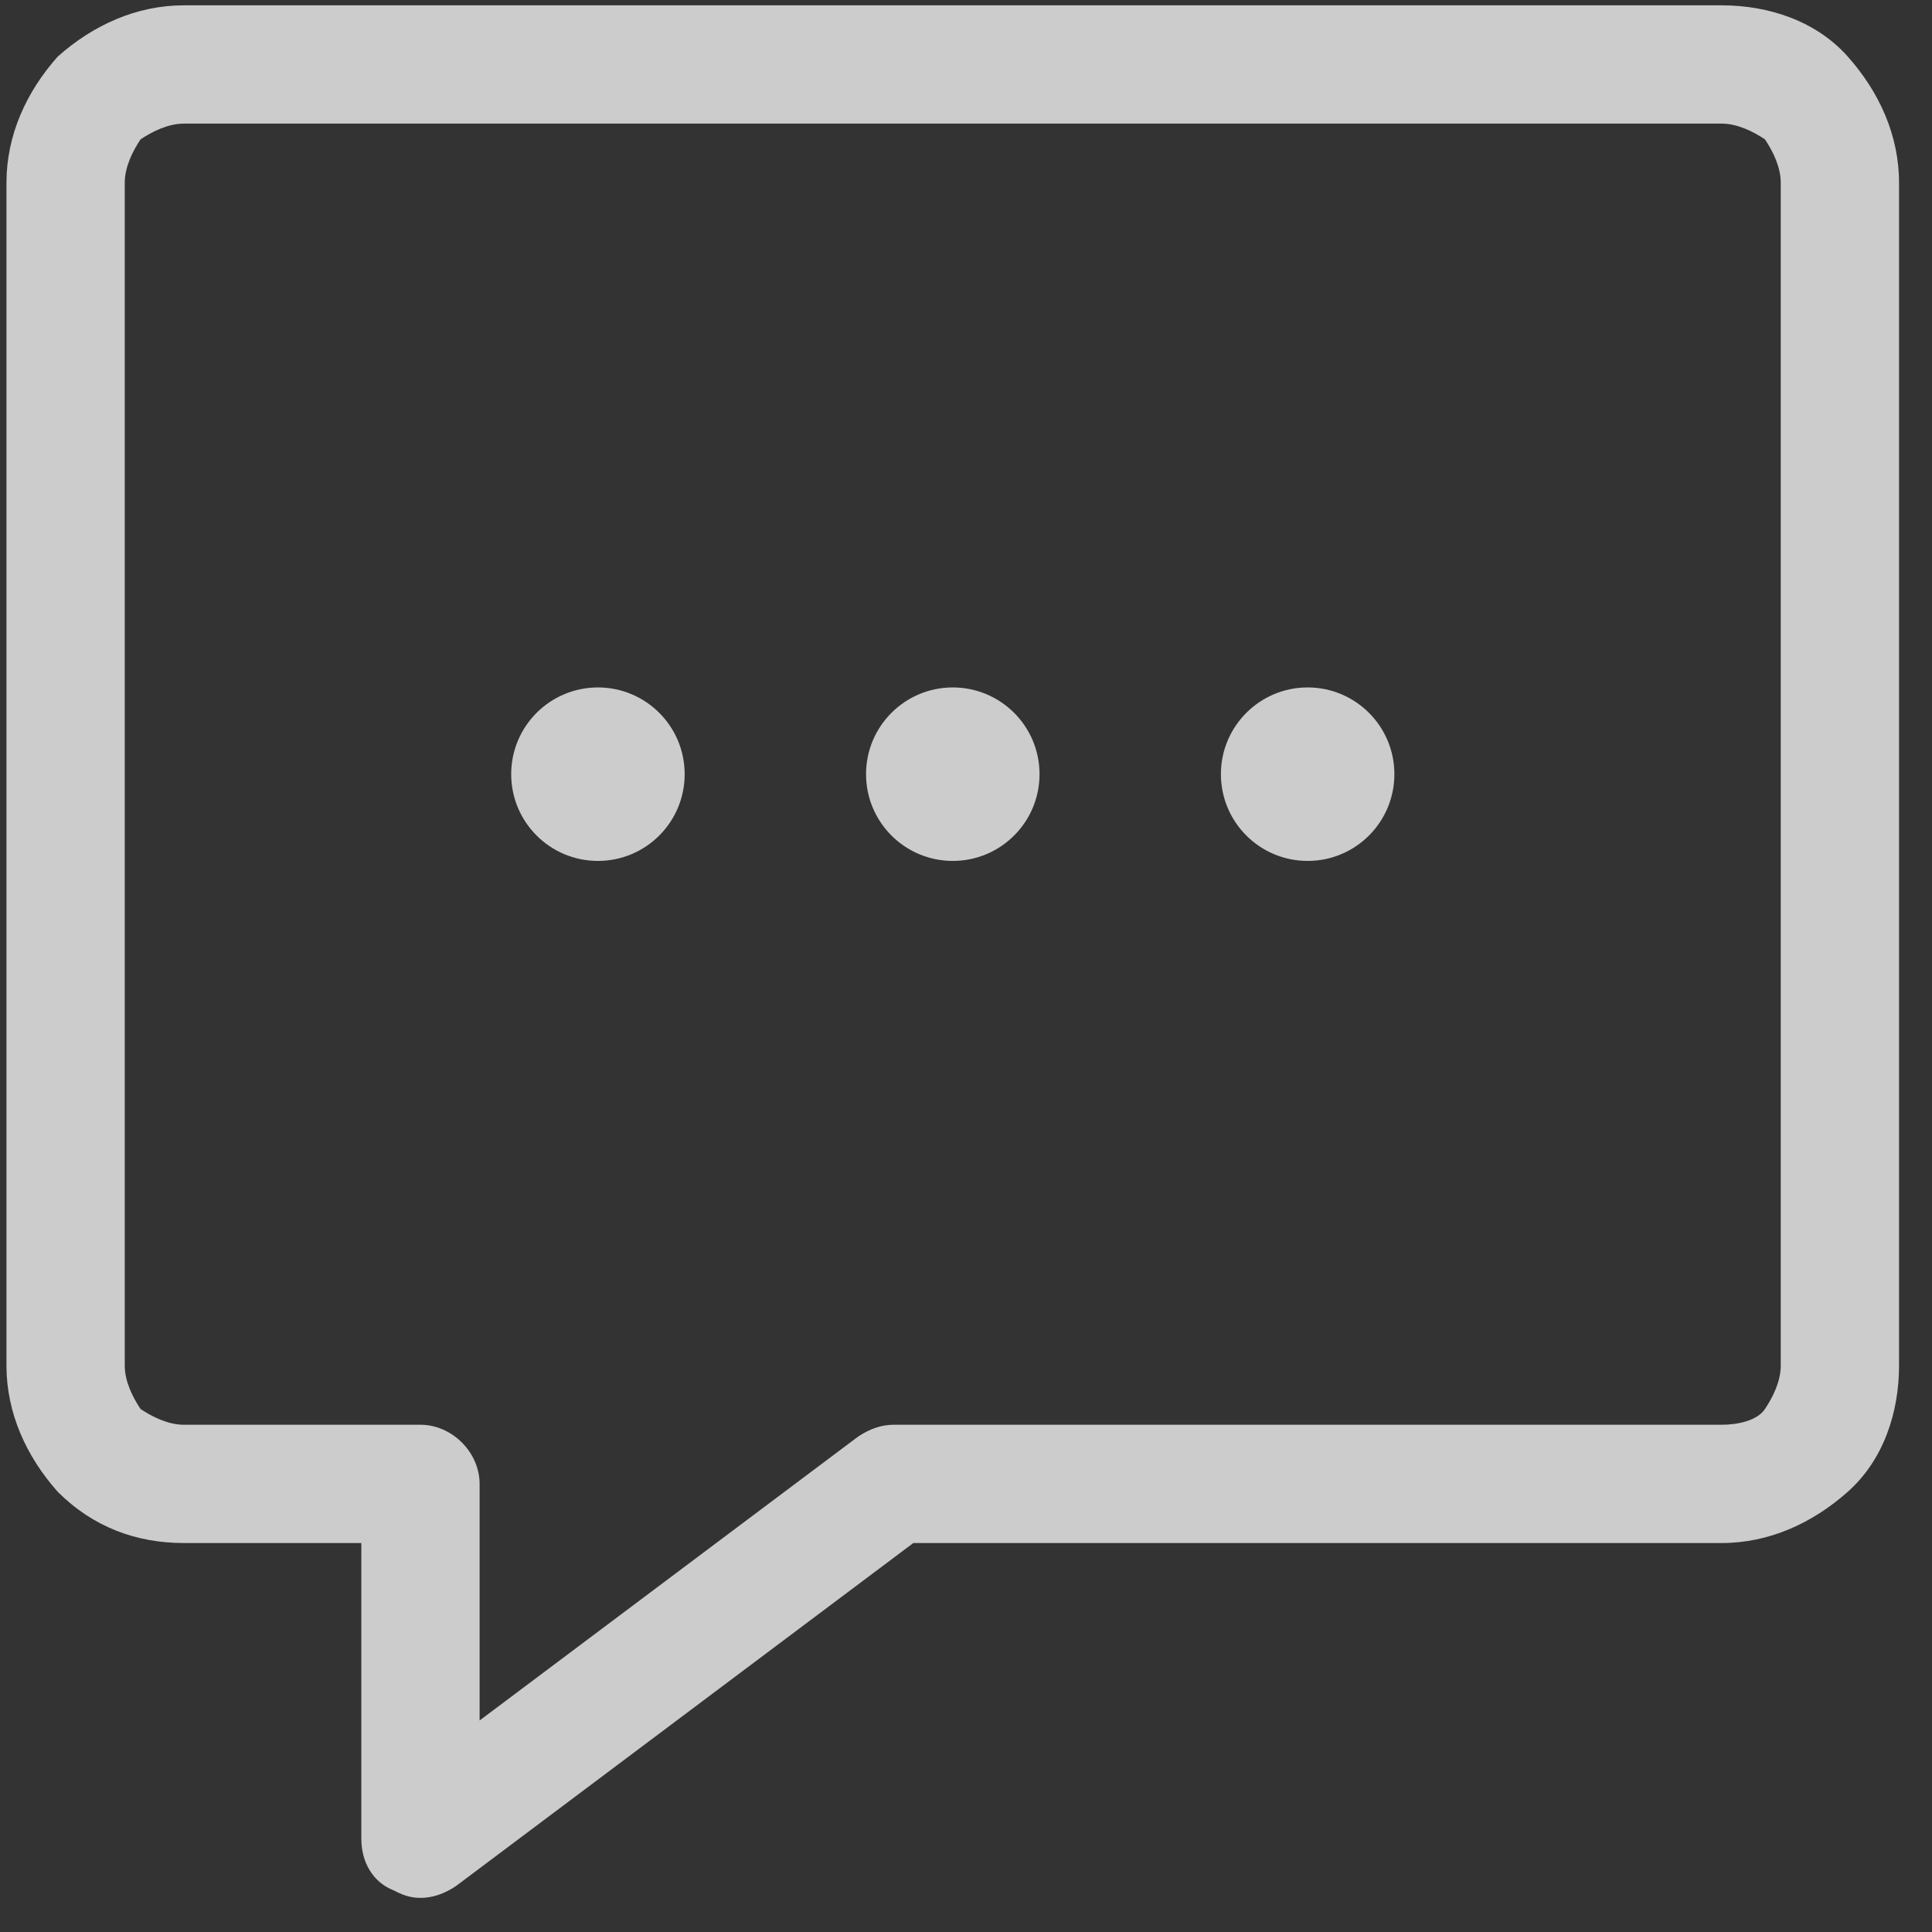
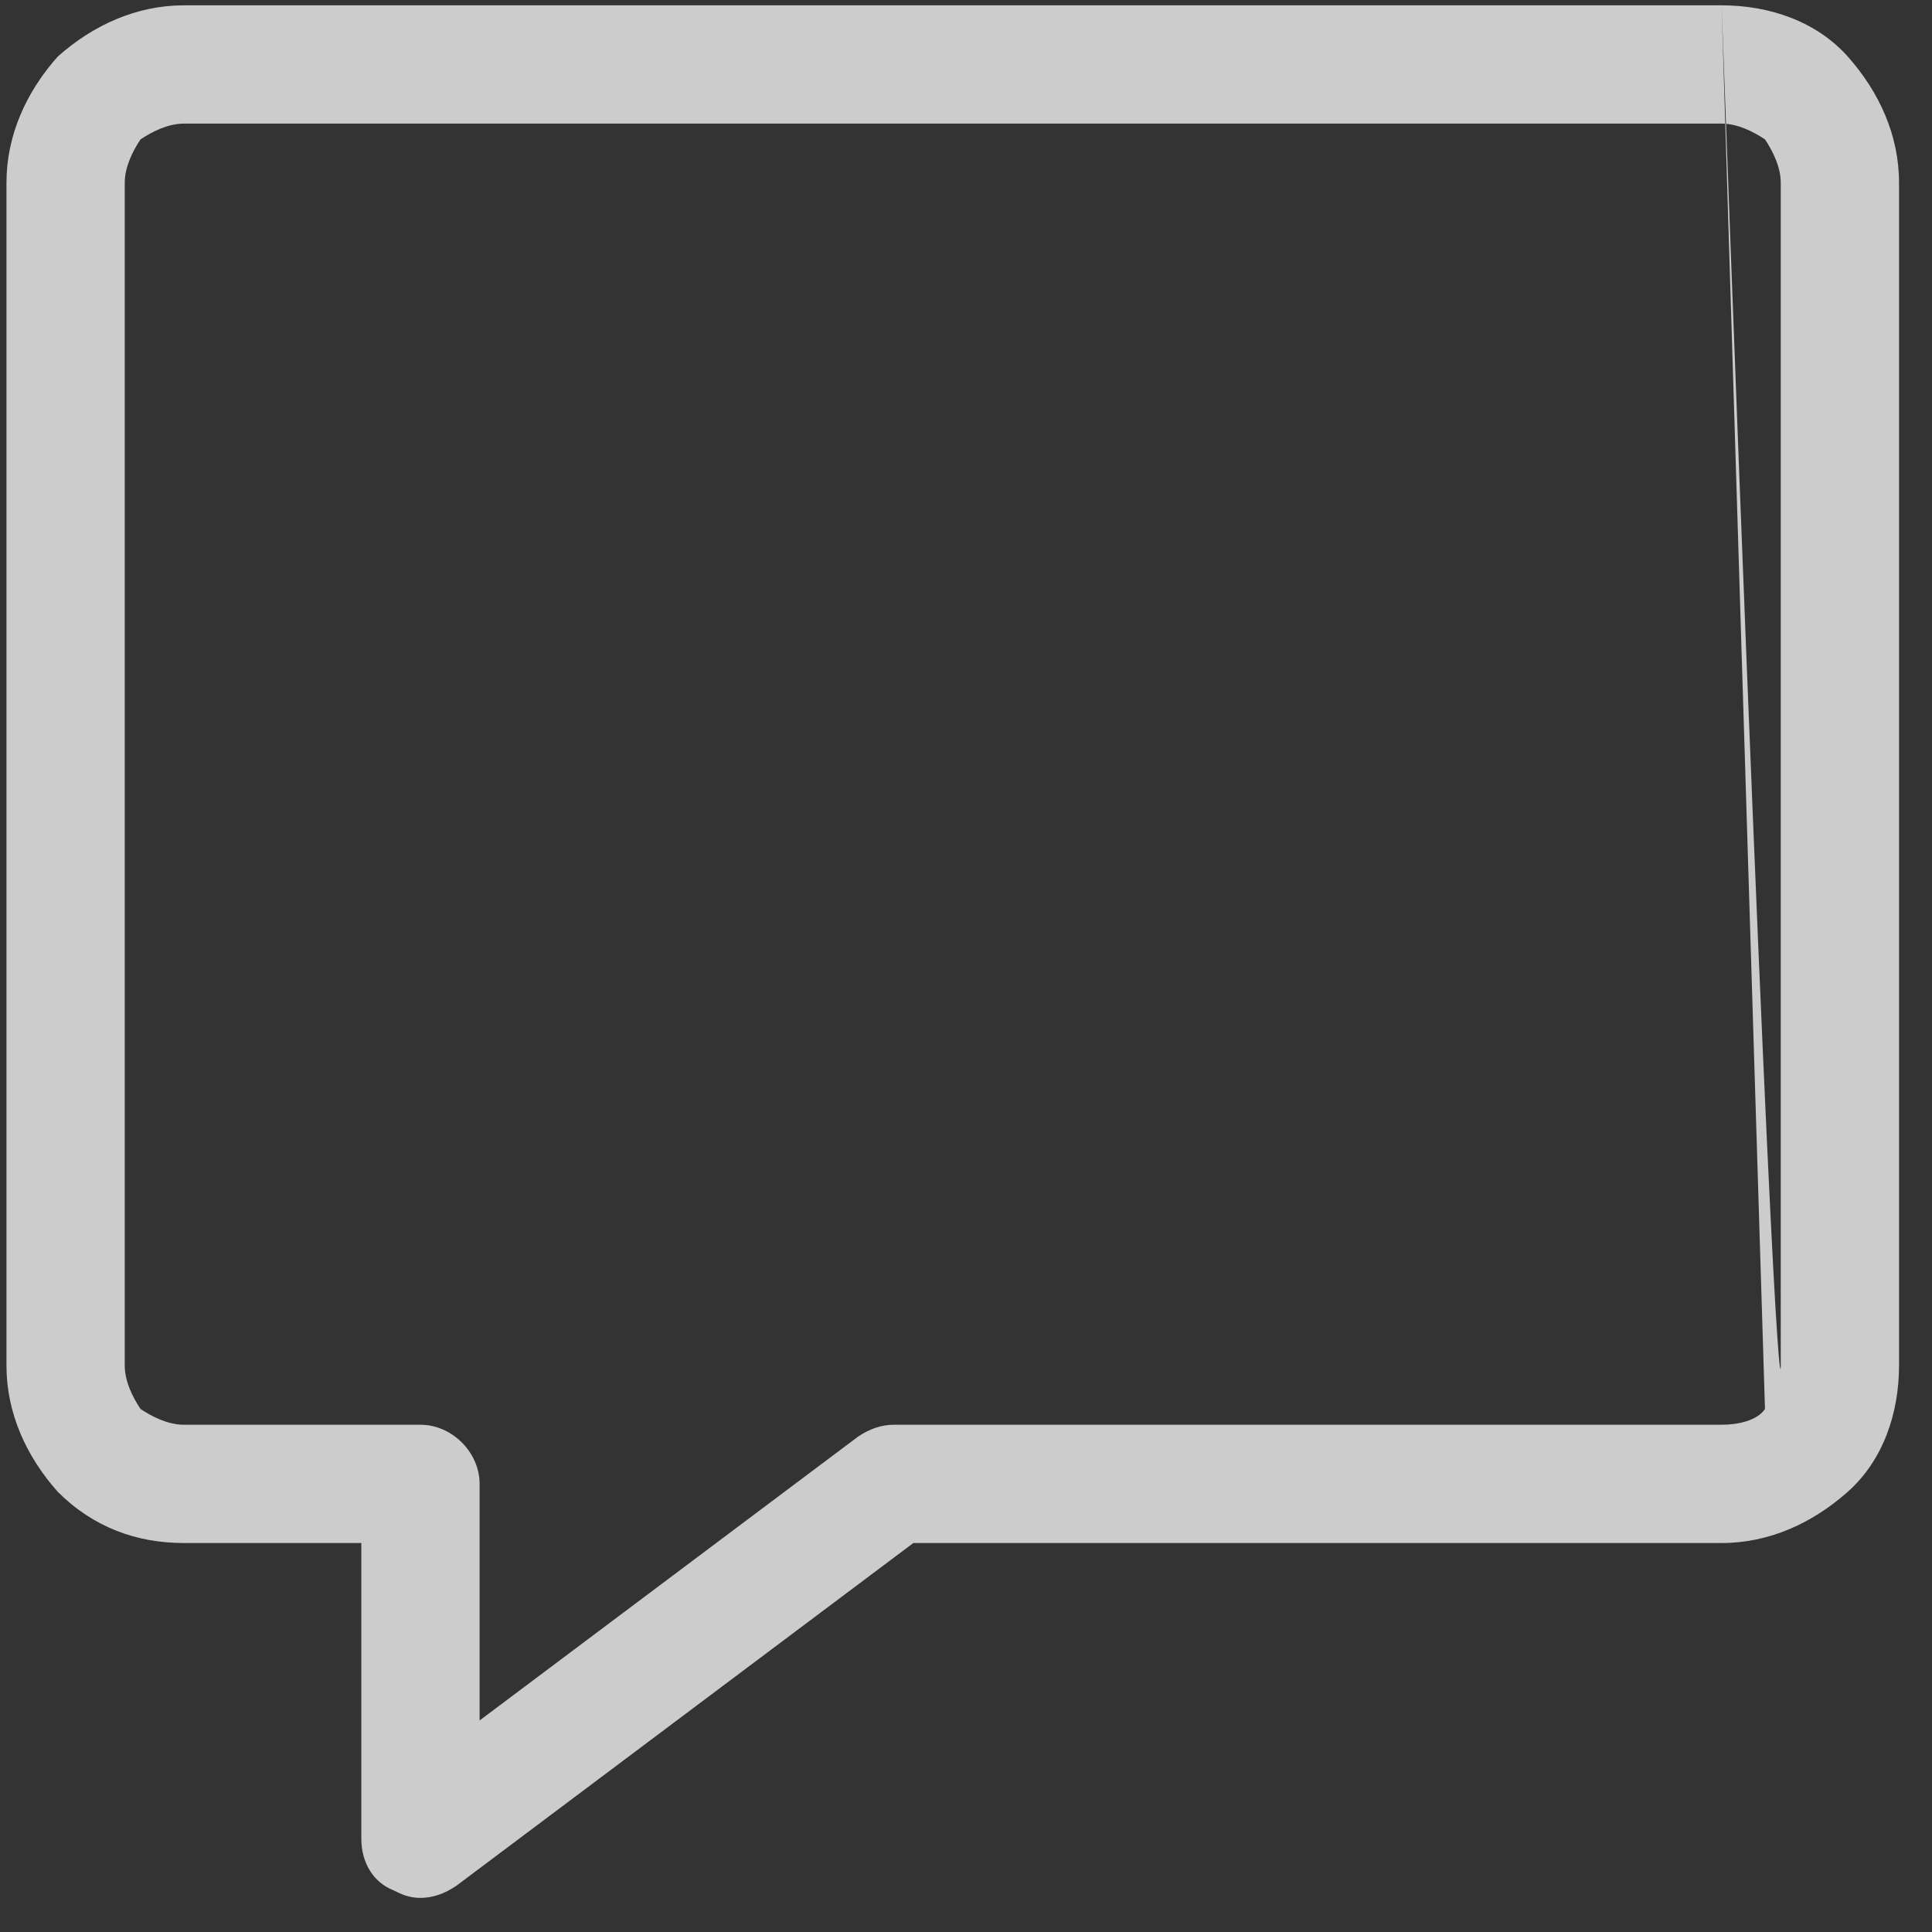
<svg xmlns="http://www.w3.org/2000/svg" width="49" height="49" viewBox="0 0 49 49" fill="none">
  <rect x="0" y="0" width="49" height="49" fill="#333333" stroke="none" />
-   <path id="Shape" fill-rule="evenodd" clip-rule="evenodd" d="M43.664 0.135C44.864 0.135 46.064 0.535 46.864 1.435C47.664 2.335 48.164 3.435 48.164 4.635V34.635C48.164 35.835 47.764 37.035 46.864 37.835C45.964 38.635 44.864 39.135 43.664 39.135H23.164L11.564 47.835C11.264 48.035 10.964 48.135 10.664 48.135C10.364 48.135 10.164 48.035 9.964 47.935C9.464 47.735 9.164 47.235 9.164 46.635V39.135H4.664C3.464 39.135 2.364 38.735 1.464 37.835C0.664 36.935 0.164 35.835 0.164 34.635L0.164 4.635C0.164 3.435 0.664 2.335 1.464 1.435C2.364 0.635 3.464 0.135 4.664 0.135L43.664 0.135ZM44.764 35.735C44.964 35.435 45.164 35.035 45.164 34.635V4.635C45.164 4.235 44.964 3.835 44.764 3.535C44.464 3.335 44.064 3.135 43.664 3.135H4.664C4.264 3.135 3.864 3.335 3.564 3.535C3.364 3.835 3.164 4.235 3.164 4.635V34.635C3.164 35.035 3.364 35.435 3.564 35.735C3.864 35.935 4.264 36.135 4.664 36.135H10.664C11.464 36.135 12.164 36.835 12.164 37.635V43.635L21.764 36.435C22.064 36.235 22.364 36.135 22.664 36.135H43.664C44.064 36.135 44.564 36.035 44.764 35.735Z" fill="#ffff" fill-opacity="0.75" />
-   <circle id="Oval" cx="24.165" cy="19.635" r="2.2" fill="#ffff" fill-opacity="0.75" />
-   <circle id="Oval_2" cx="15.165" cy="19.635" r="2.2" fill="#ffff" fill-opacity="0.75" />
-   <circle id="Oval_3" cx="33.165" cy="19.635" r="2.2" fill="#ffff" fill-opacity="0.75" />
+   <path id="Shape" fill-rule="evenodd" clip-rule="evenodd" d="M43.664 0.135C44.864 0.135 46.064 0.535 46.864 1.435C47.664 2.335 48.164 3.435 48.164 4.635V34.635C48.164 35.835 47.764 37.035 46.864 37.835C45.964 38.635 44.864 39.135 43.664 39.135H23.164L11.564 47.835C11.264 48.035 10.964 48.135 10.664 48.135C10.364 48.135 10.164 48.035 9.964 47.935C9.464 47.735 9.164 47.235 9.164 46.635V39.135H4.664C3.464 39.135 2.364 38.735 1.464 37.835C0.664 36.935 0.164 35.835 0.164 34.635L0.164 4.635C0.164 3.435 0.664 2.335 1.464 1.435C2.364 0.635 3.464 0.135 4.664 0.135L43.664 0.135ZC44.964 35.435 45.164 35.035 45.164 34.635V4.635C45.164 4.235 44.964 3.835 44.764 3.535C44.464 3.335 44.064 3.135 43.664 3.135H4.664C4.264 3.135 3.864 3.335 3.564 3.535C3.364 3.835 3.164 4.235 3.164 4.635V34.635C3.164 35.035 3.364 35.435 3.564 35.735C3.864 35.935 4.264 36.135 4.664 36.135H10.664C11.464 36.135 12.164 36.835 12.164 37.635V43.635L21.764 36.435C22.064 36.235 22.364 36.135 22.664 36.135H43.664C44.064 36.135 44.564 36.035 44.764 35.735Z" fill="#ffff" fill-opacity="0.75" />
</svg>